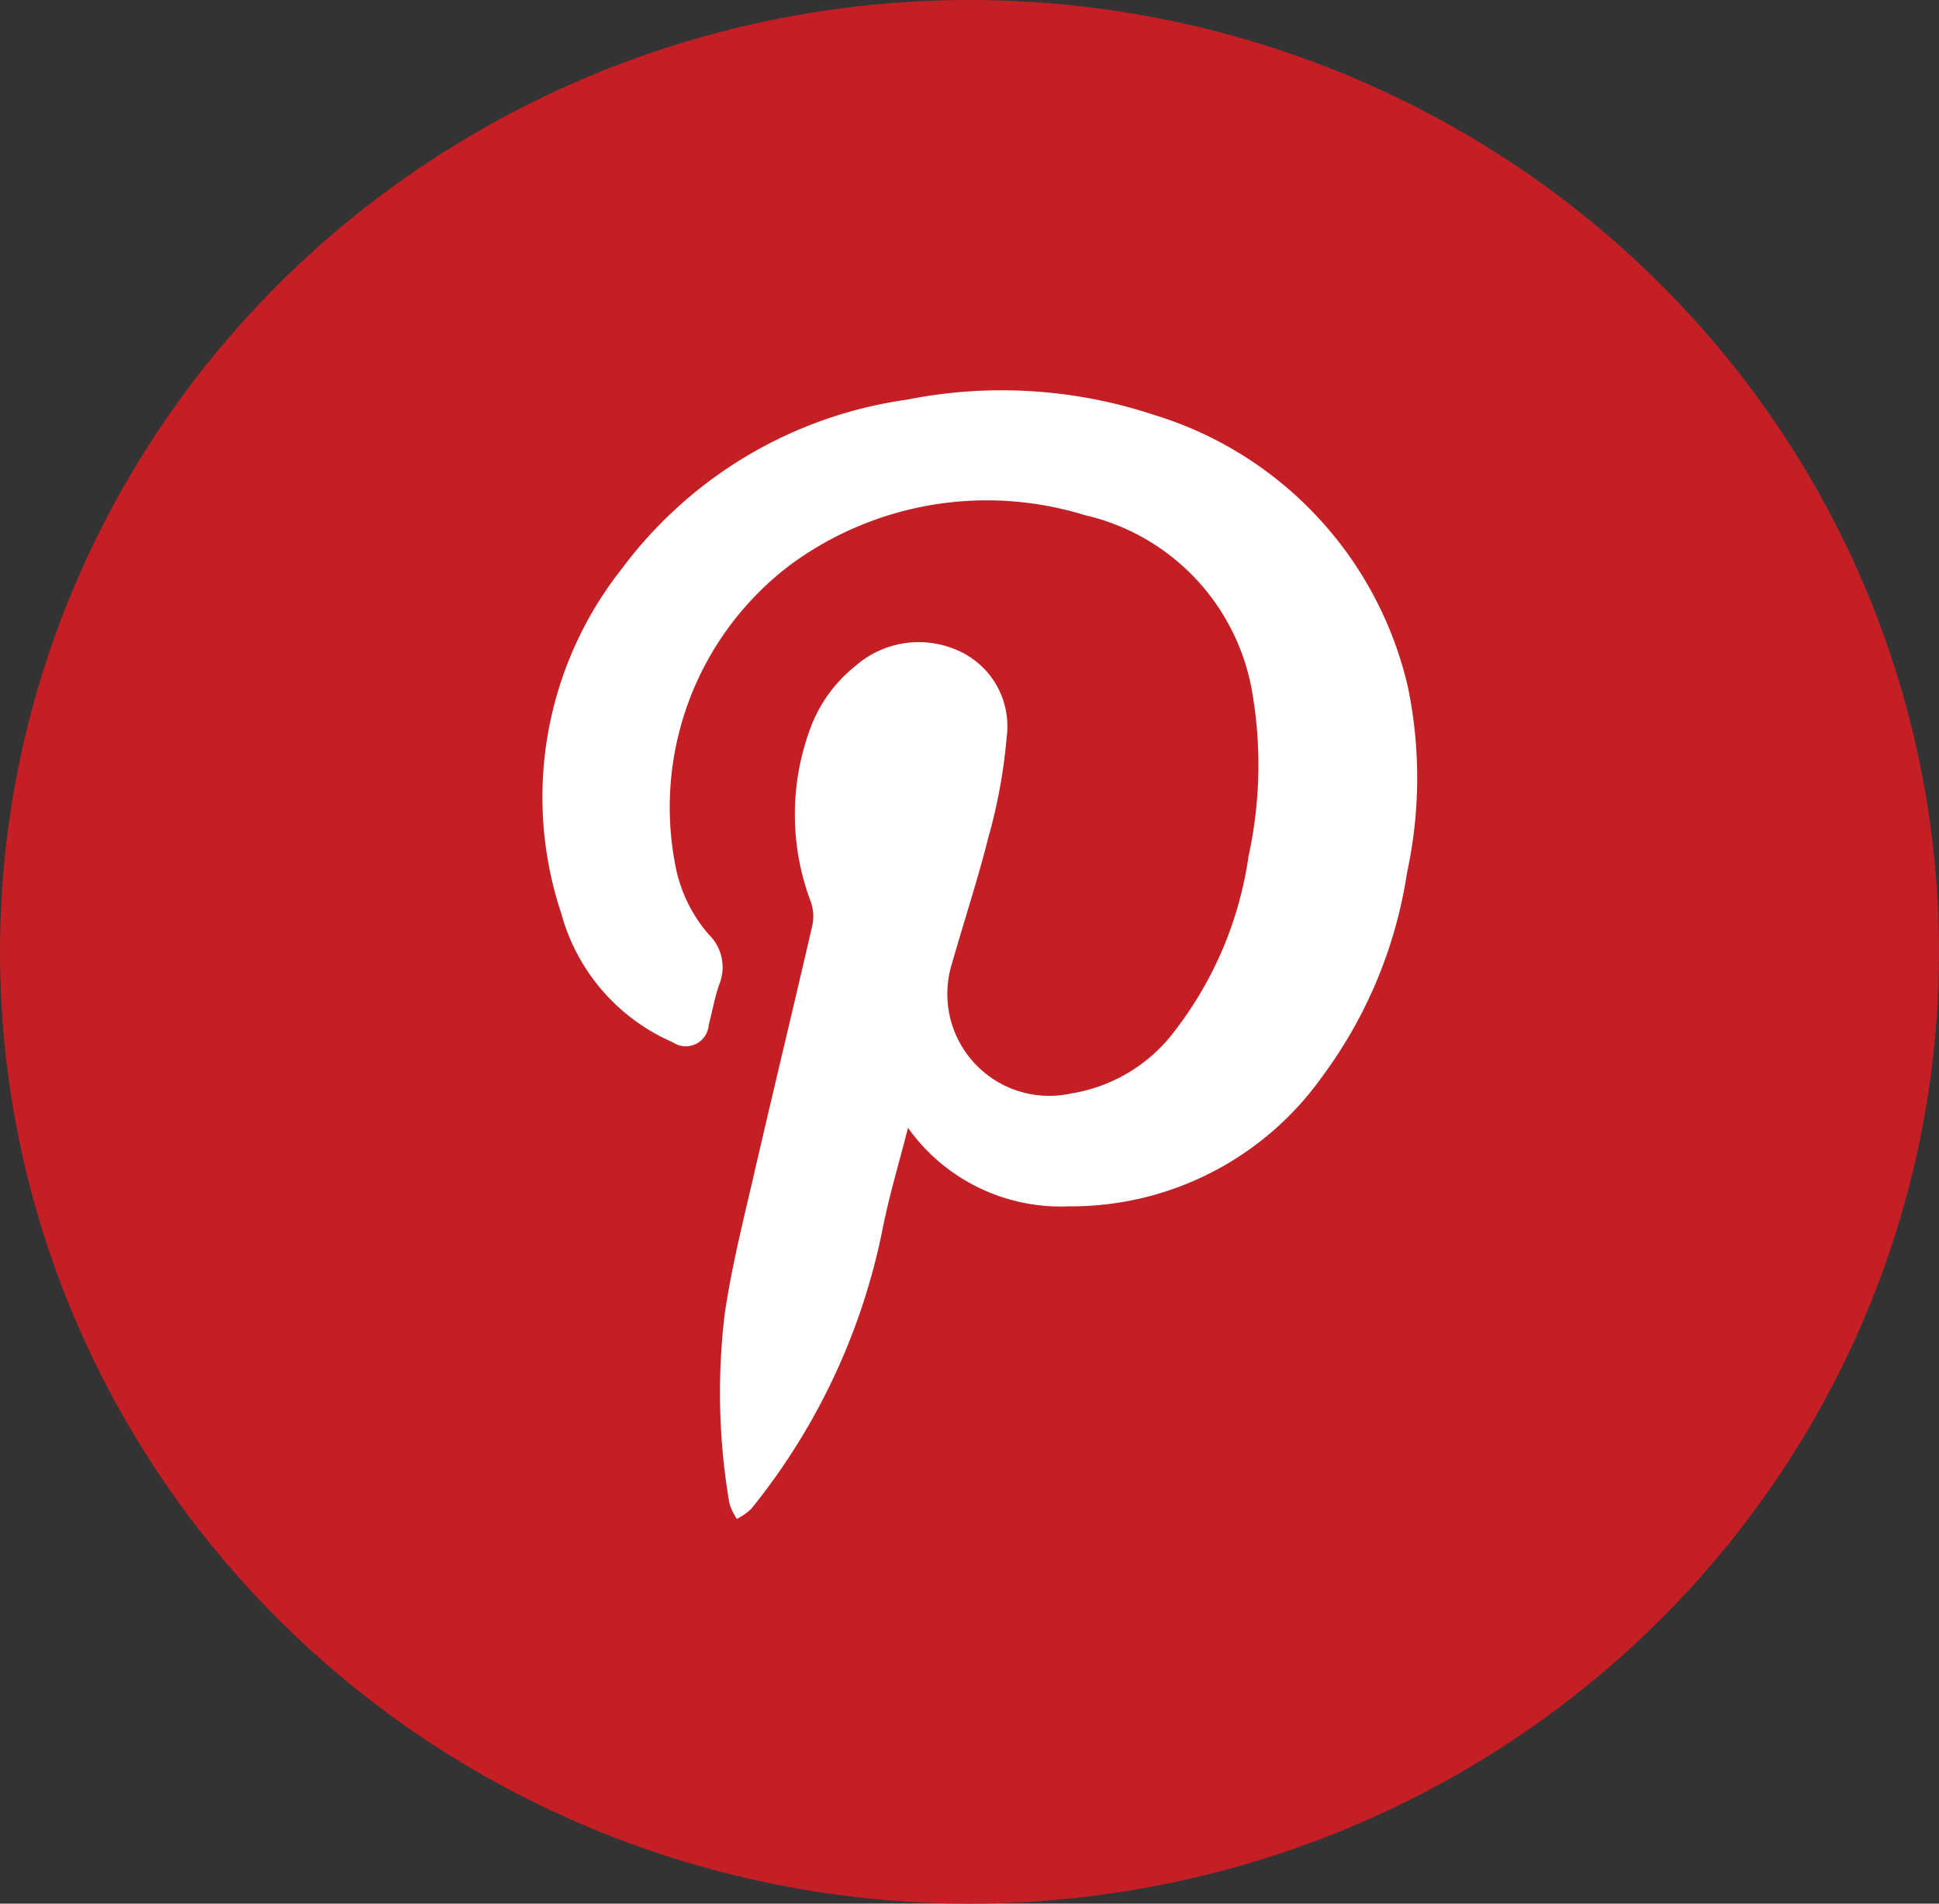
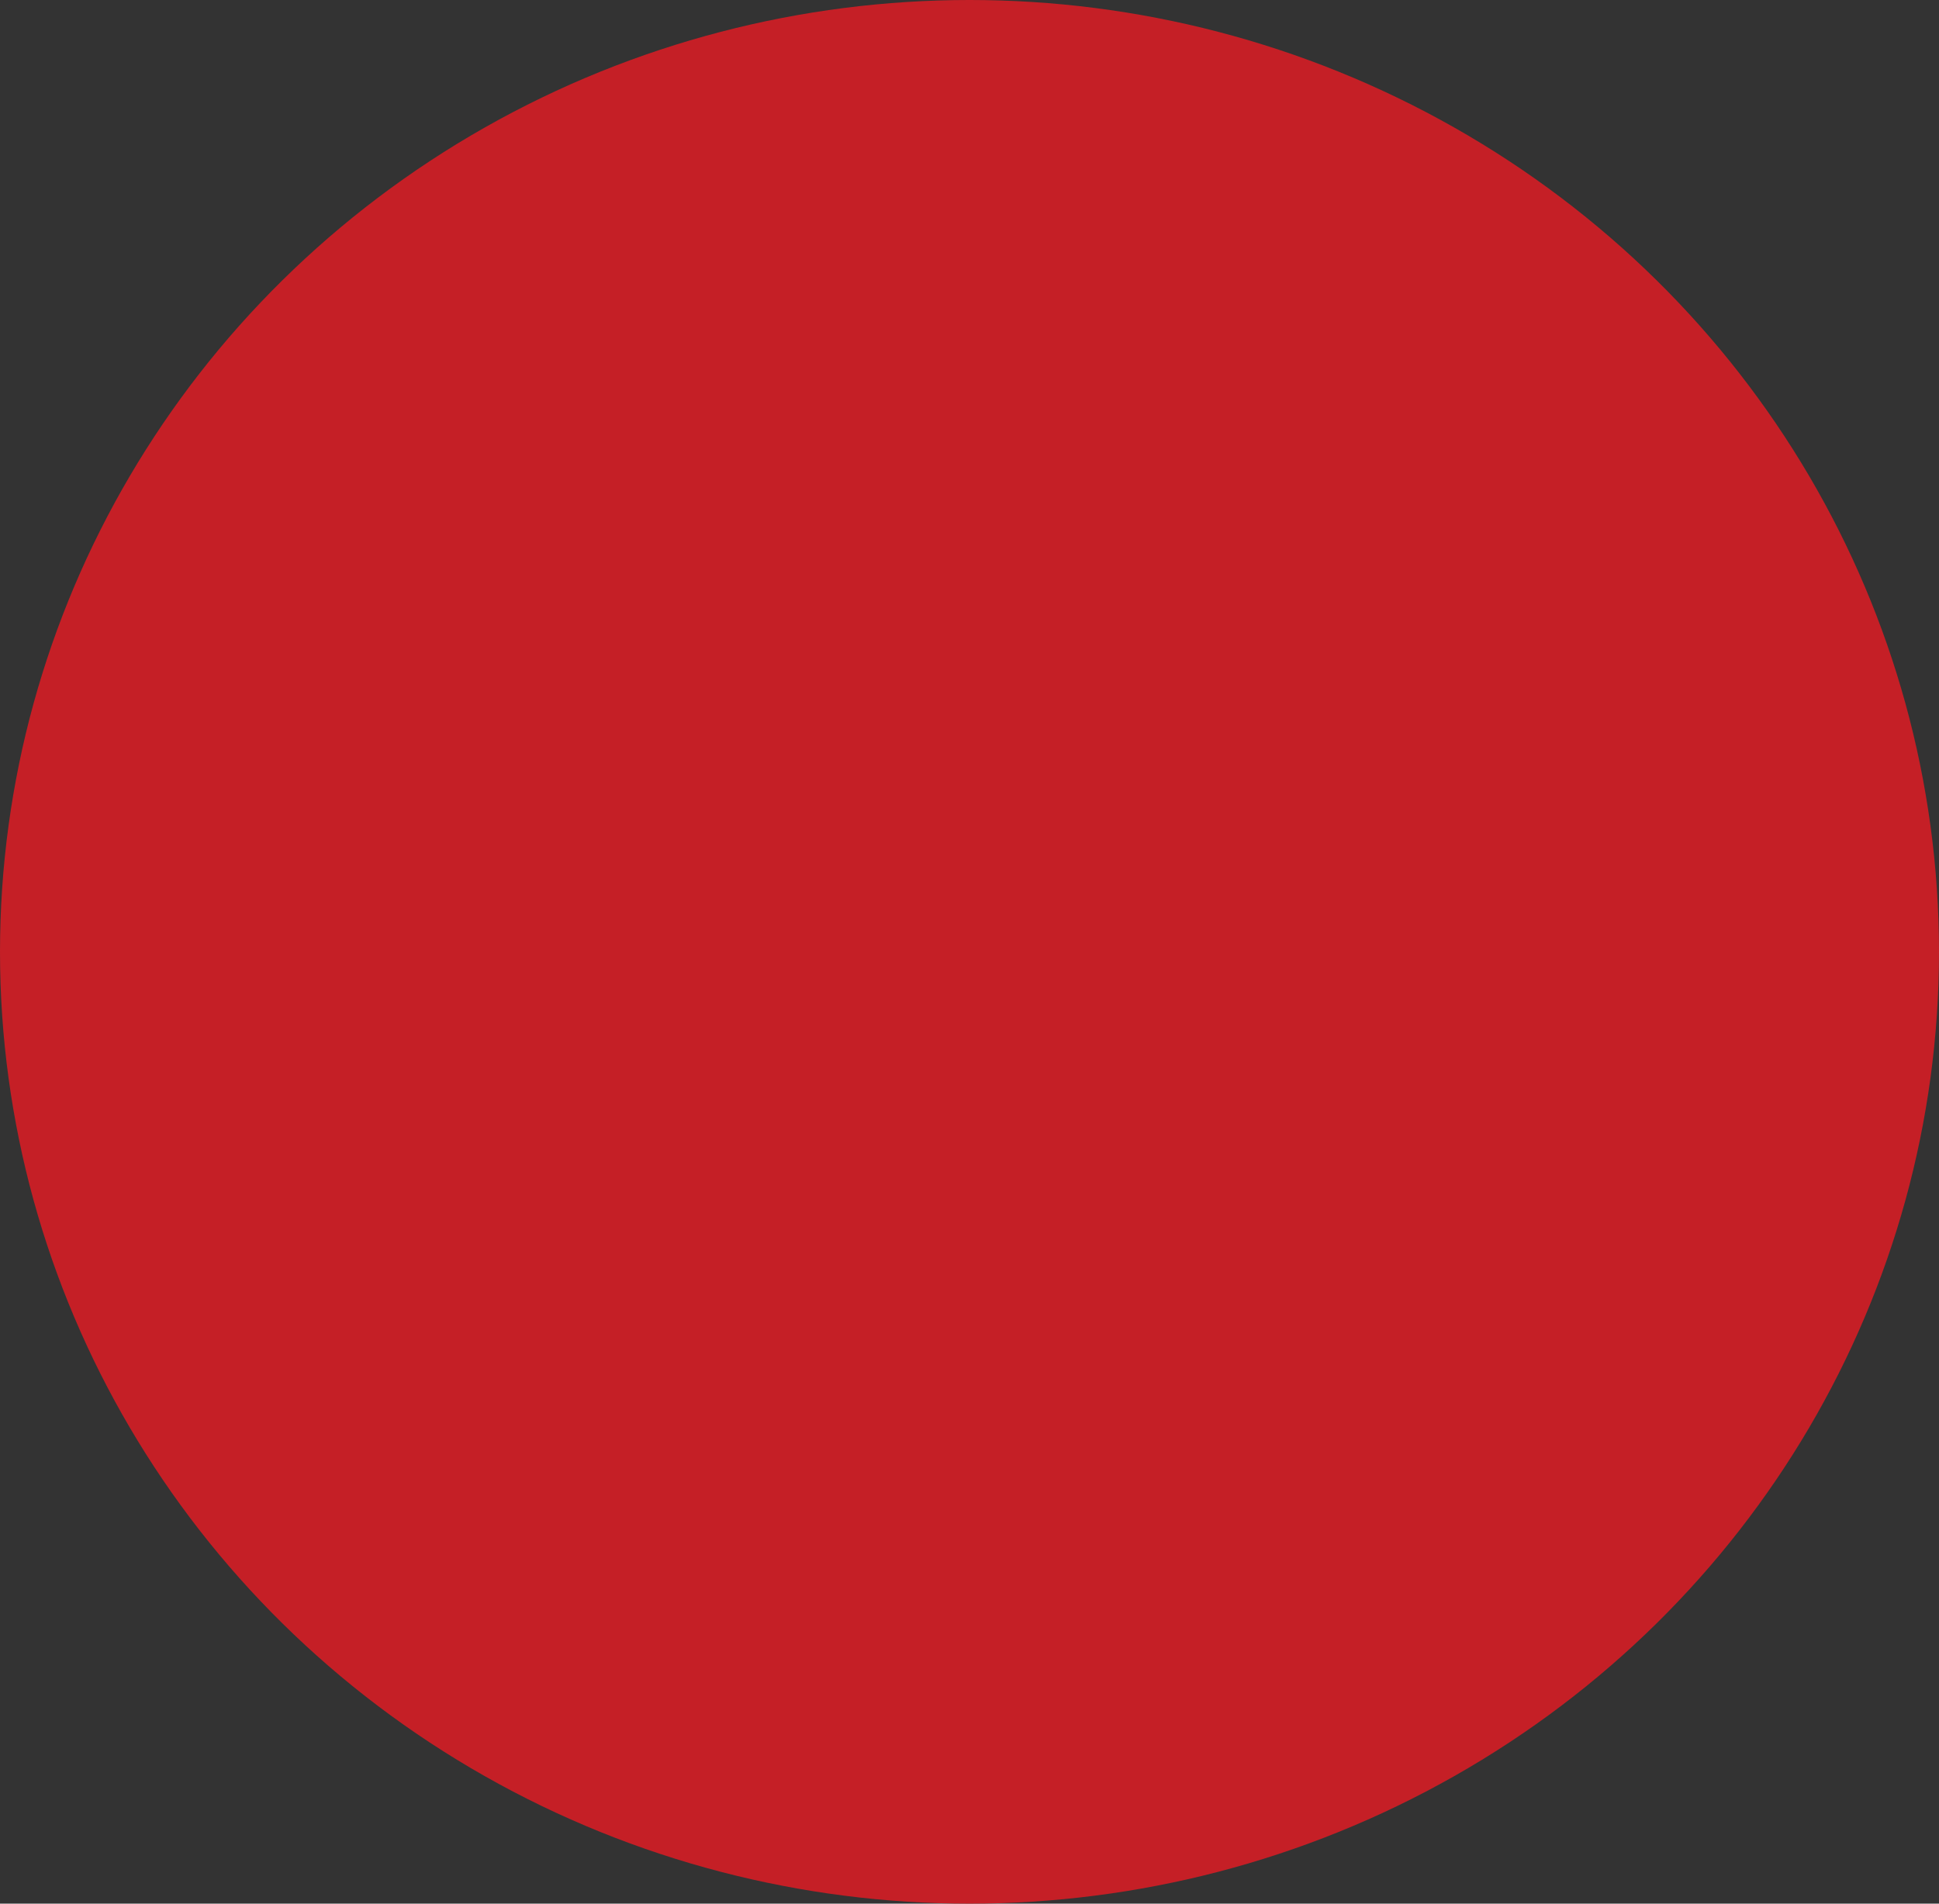
<svg xmlns="http://www.w3.org/2000/svg" width="55" height="54" viewBox="0 0 55 54">
  <rect x="0" y="0" width="55" height="54" fill="#333333" stroke="none" />
  <g id="Group_40771" data-name="Group 40771" transform="translate(0.408 -0.374)">
    <ellipse id="Ellipse_19" data-name="Ellipse 19" cx="27.5" cy="27" rx="27.5" ry="27" transform="translate(-0.408 0.374)" fill="#c51f26" />
-     <path id="pinterest-512" d="M146.414,250.664c-.249.979-.533,1.918-.722,2.875a18.319,18.319,0,0,1-3.727,7.935,1.749,1.749,0,0,1-.406.284,1.67,1.67,0,0,1-.211-.443,18.581,18.581,0,0,1-.131-5.389c.187-1.274.5-2.531.792-3.789.556-2.413,1.138-4.819,1.695-7.232a1.241,1.241,0,0,0-.044-.645,7.008,7.008,0,0,1-.036-4.875,4.039,4.039,0,0,1,1.28-1.807,2.728,2.728,0,0,1,2.967-.436,2.347,2.347,0,0,1,1.342,2.435,15.179,15.179,0,0,1-.512,2.82c-.306,1.217-.7,2.411-1.044,3.618a2.891,2.891,0,0,0,3.384,3.674,4.577,4.577,0,0,0,2.942-1.778,10.544,10.544,0,0,0,2.091-4.957,12.12,12.12,0,0,0,.117-4.563,6.231,6.231,0,0,0-4.77-5.109,9.406,9.406,0,0,0-8.33,1.4,8.621,8.621,0,0,0-3.243,8.7,4.172,4.172,0,0,0,.909,1.791,1.3,1.3,0,0,1,.3,1.43c-.128.368-.193.757-.295,1.135a.653.653,0,0,1-1.019.5,5.579,5.579,0,0,1-3.161-3.644A10.447,10.447,0,0,1,138.3,234.8a12.19,12.19,0,0,1,8.084-4.792,13.724,13.724,0,0,1,6.992.427,10.546,10.546,0,0,1,7.225,7.76,12.72,12.72,0,0,1-.032,5.23,12.95,12.95,0,0,1-2.407,5.786,8.736,8.736,0,0,1-7.2,3.68A5.312,5.312,0,0,1,146.414,250.664Z" transform="translate(-121.066 -218.297)" fill="#fff" fill-rule="evenodd" />
  </g>
</svg>